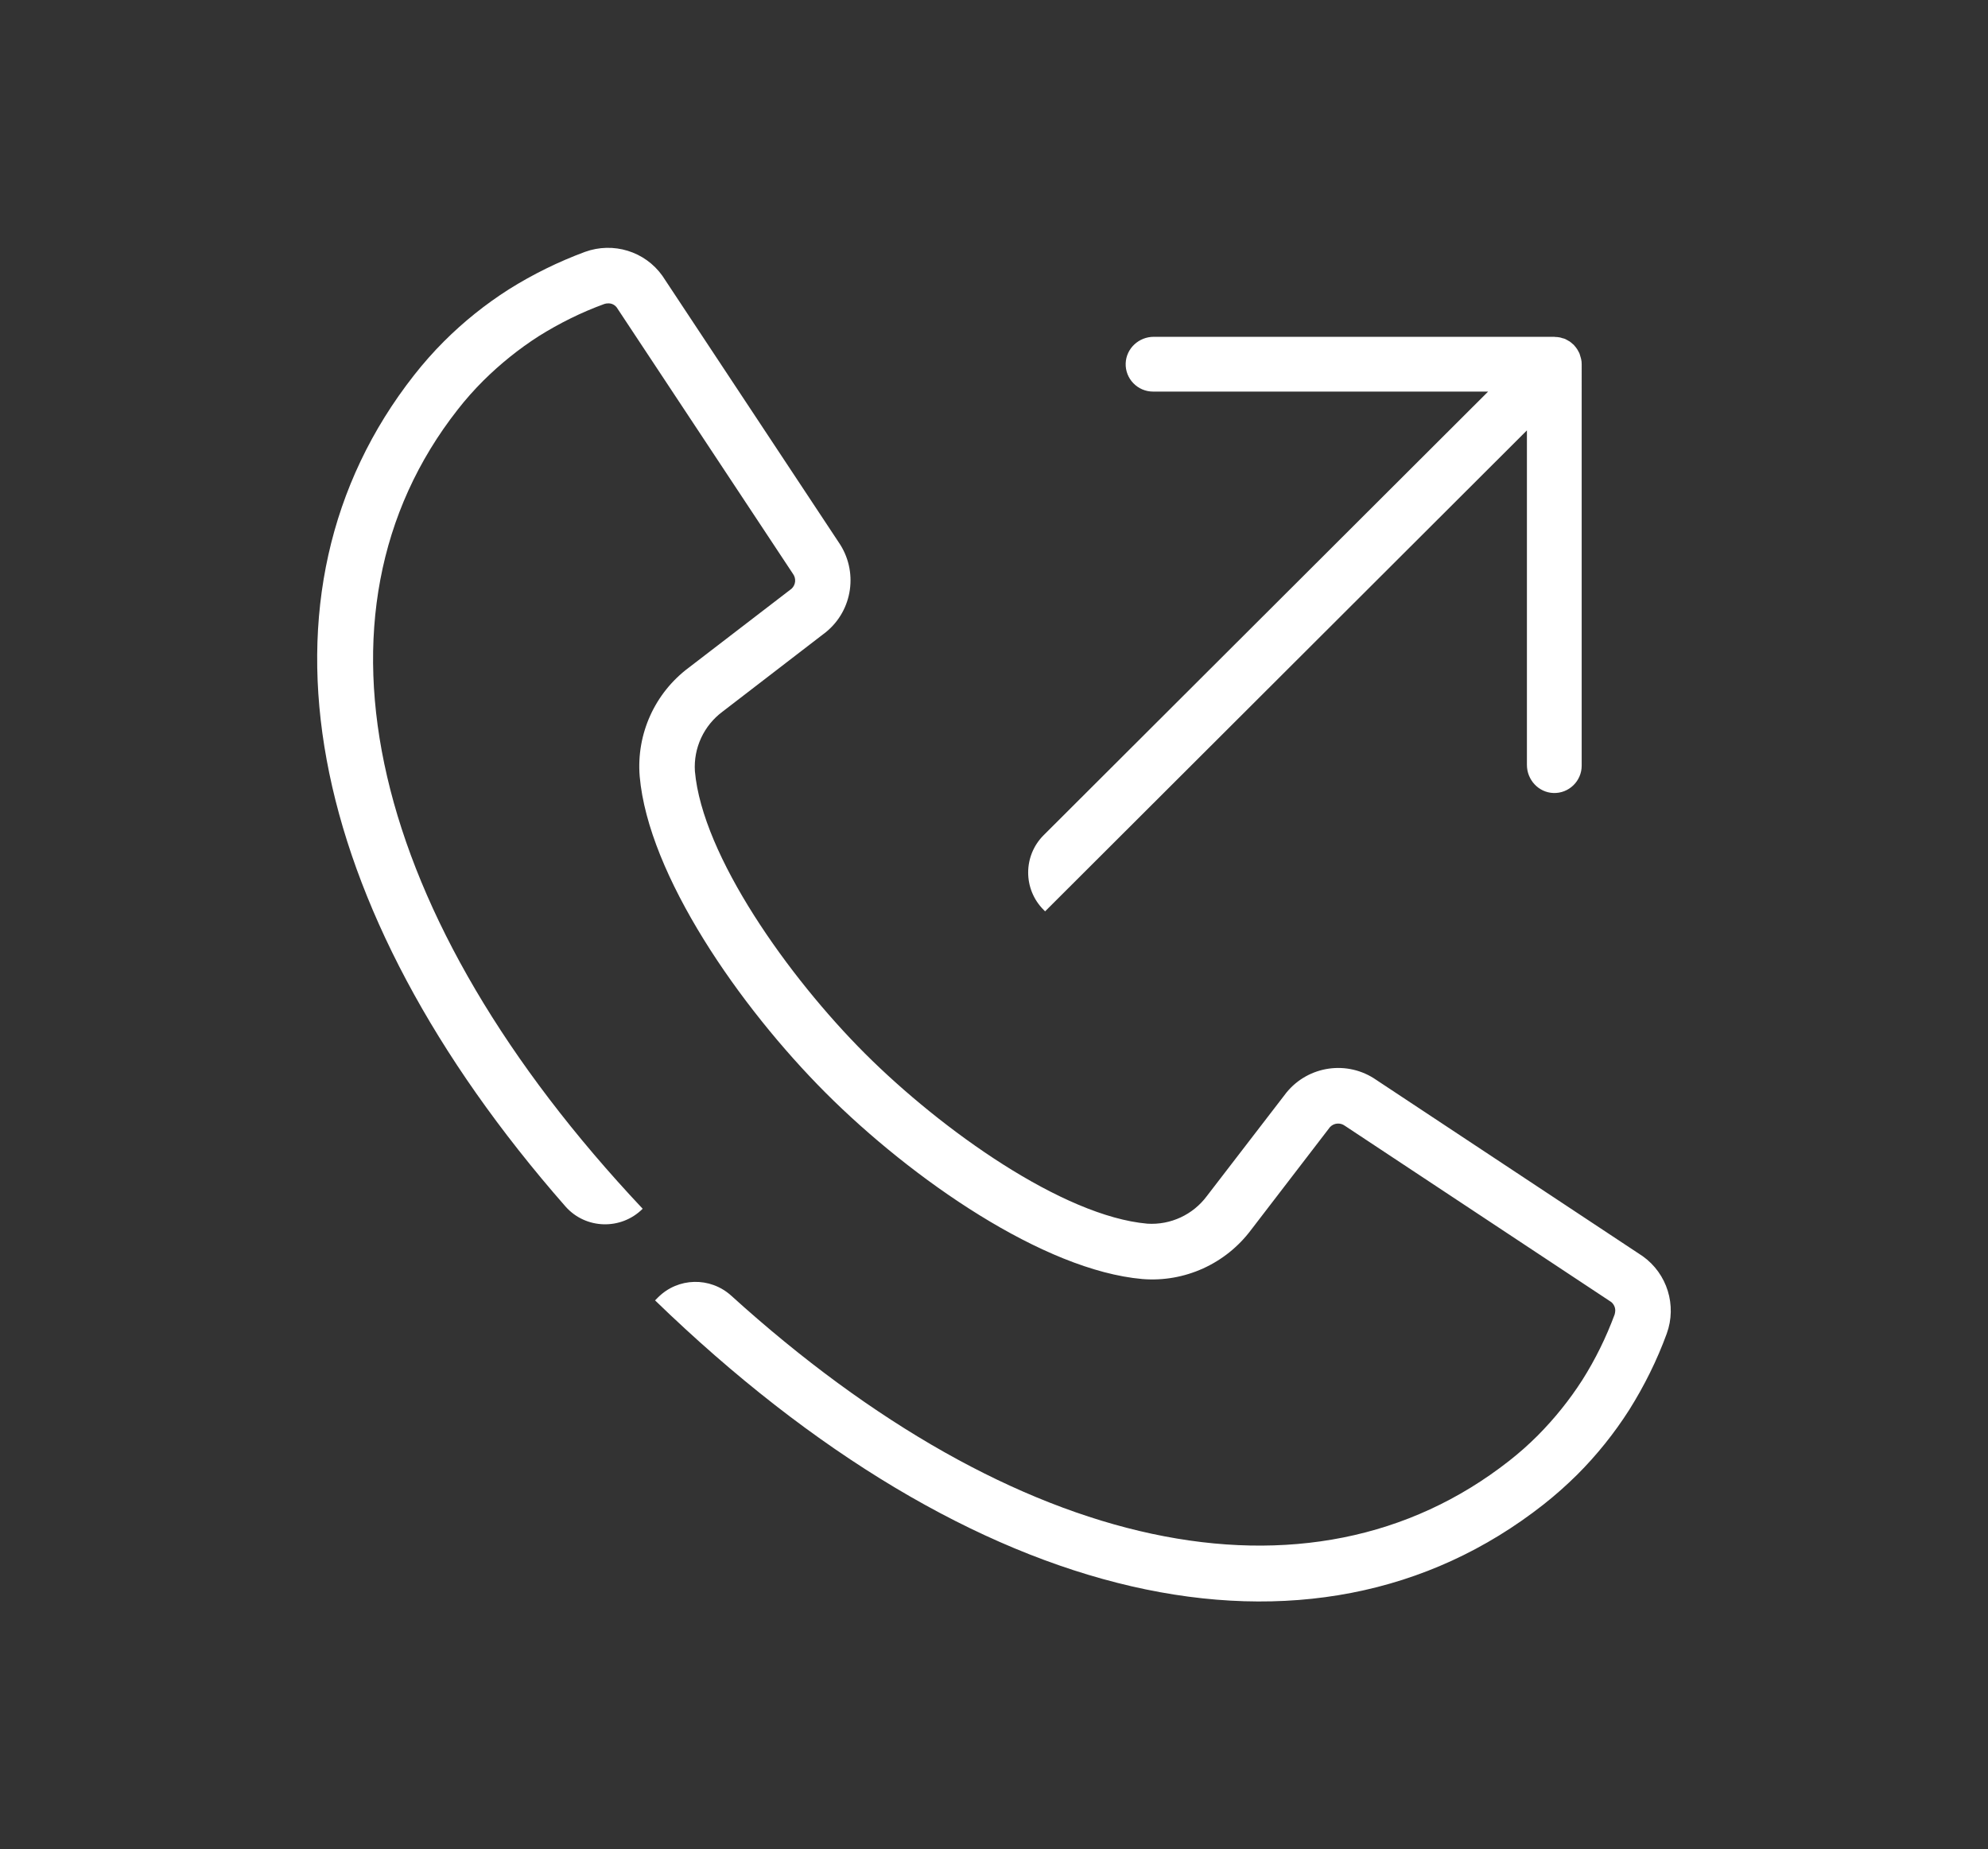
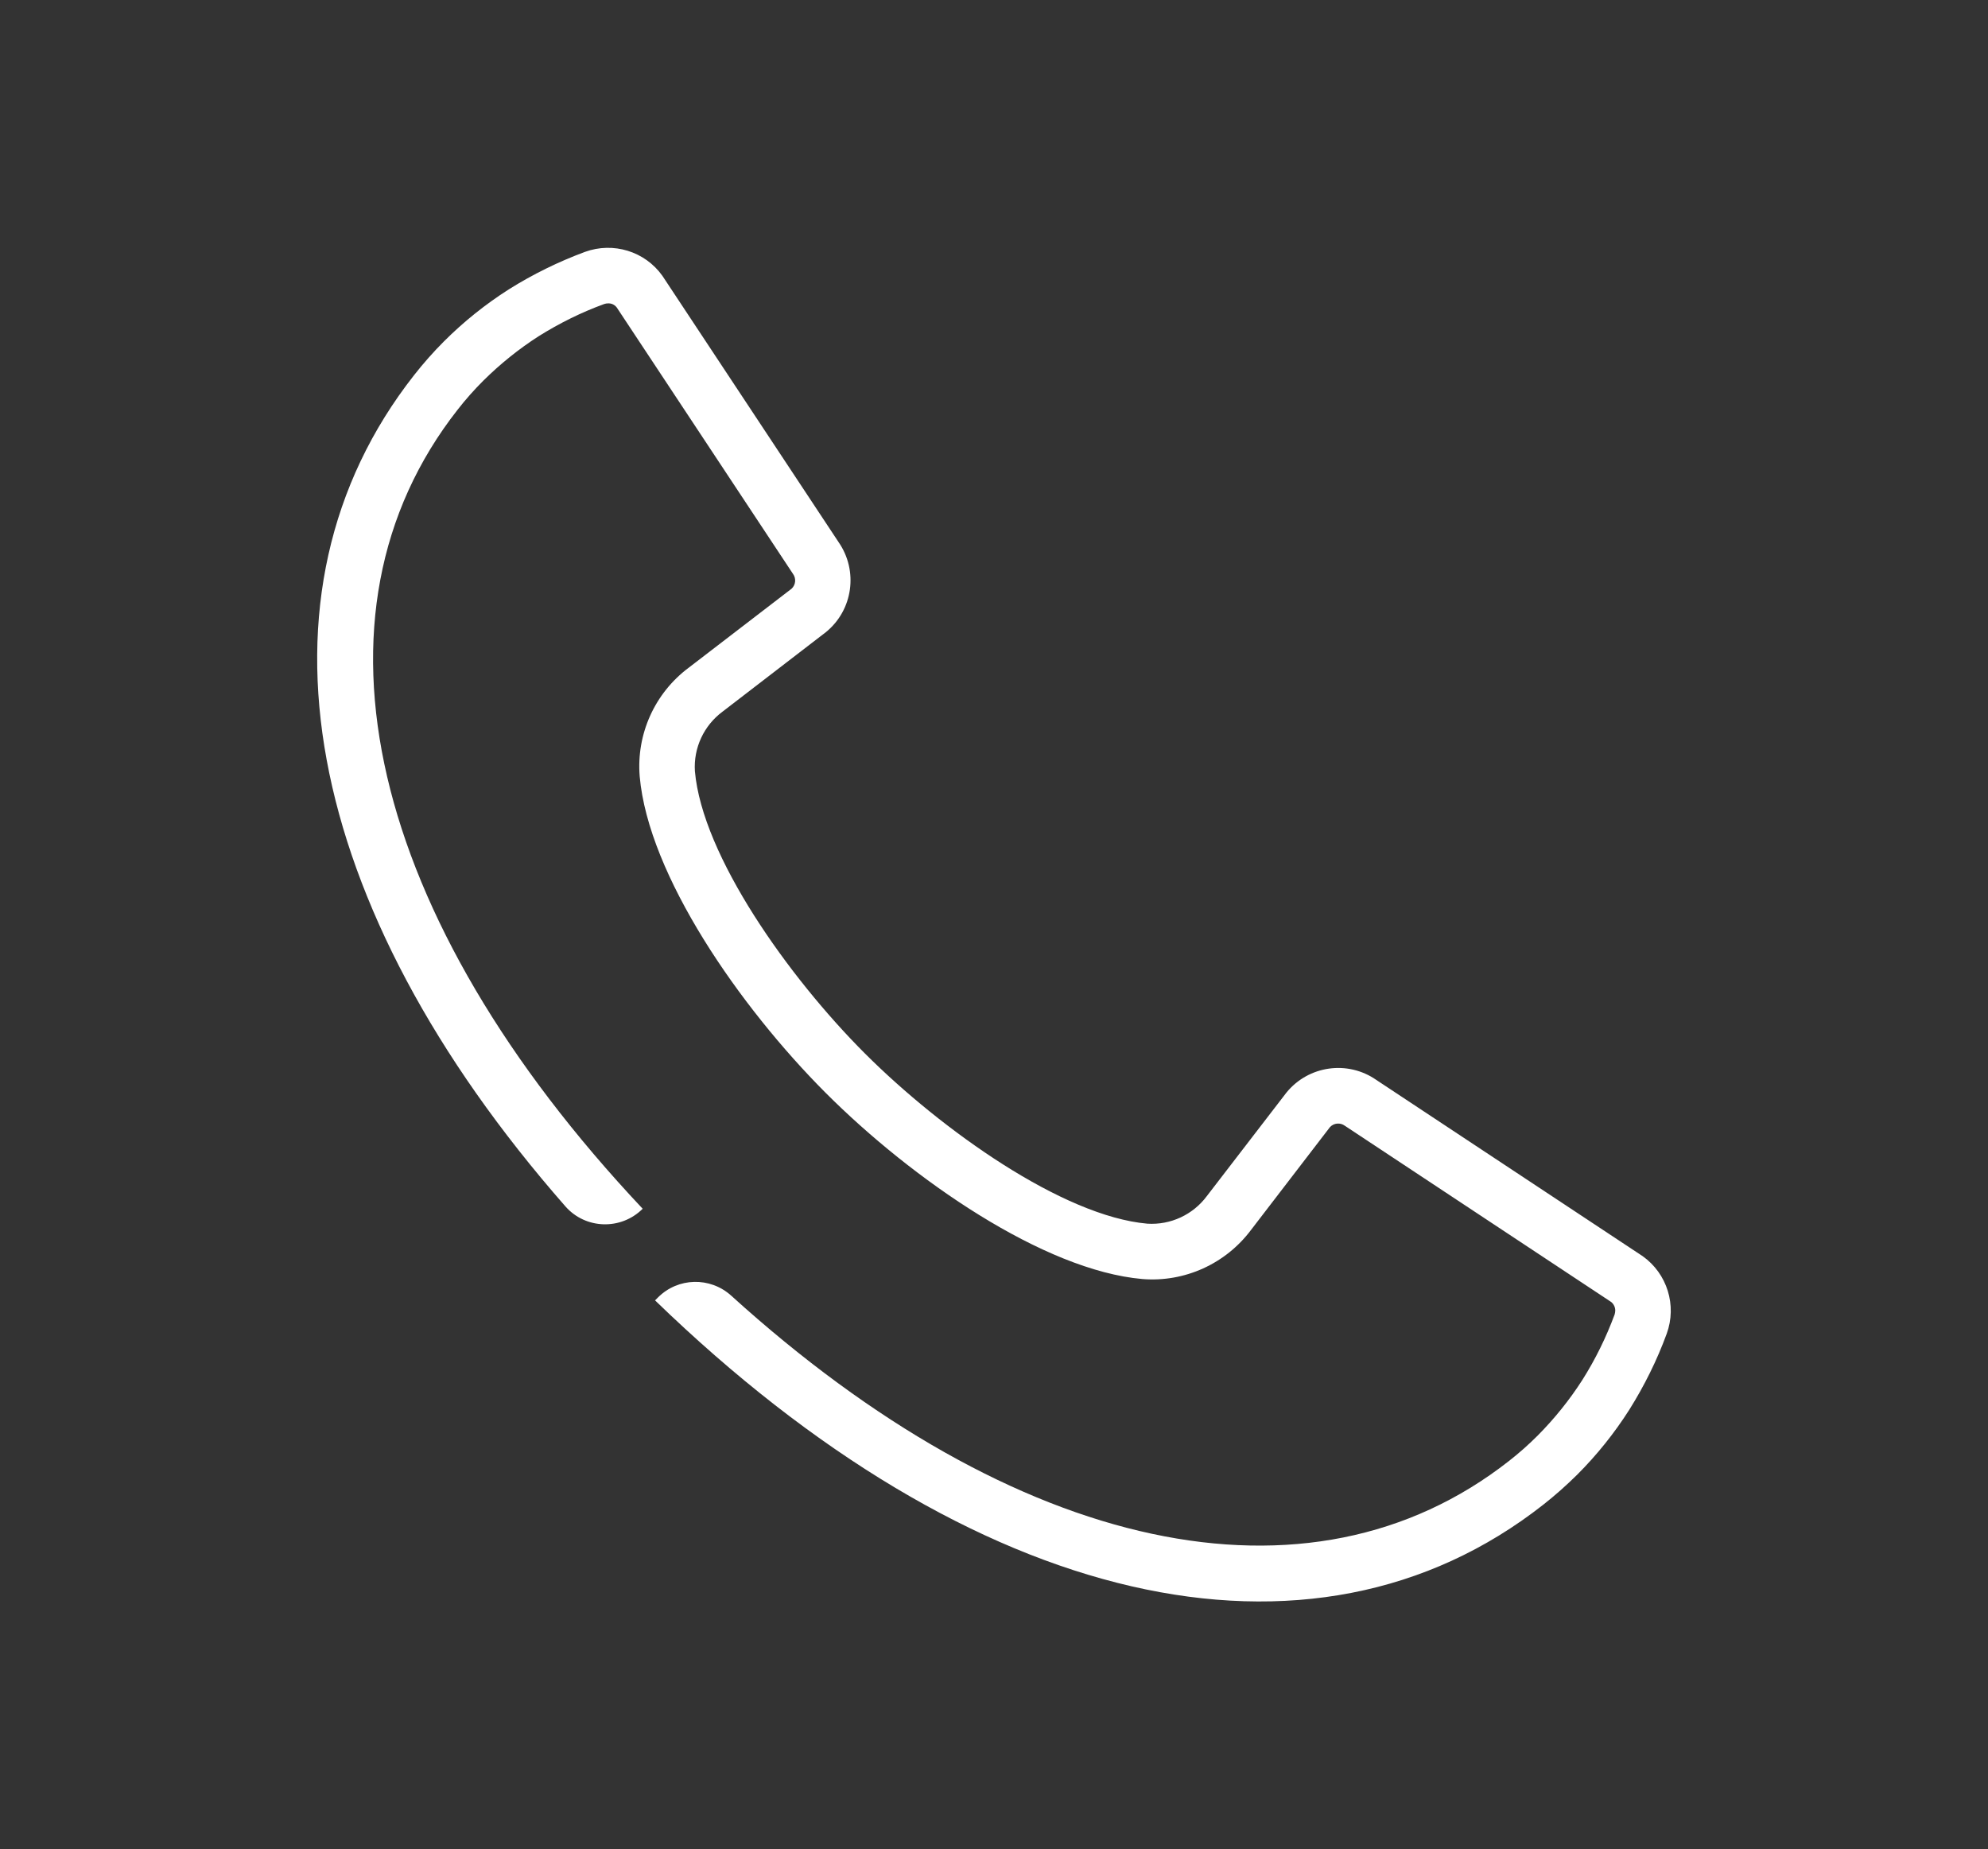
<svg xmlns="http://www.w3.org/2000/svg" version="1.1" id="Layer_1" x="0px" y="0px" viewBox="0 0 1332.3 1239.2" style="enable-background:new 0 0 1332.3 1239.2;" xml:space="preserve">
  <rect x="0" y="0" width="1332.3" height="1239.2" fill="#333333" stroke="none" />
  <style type="text/css">
	.st0{fill:#FFFFFF;}
</style>
  <g>
-     <path class="st0" d="M1059.6,240.5c-0.1-0.5-0.3-1-0.4-1.4c-0.2-0.7-0.4-1.3-0.6-2c-0.2-0.6-0.5-1.1-0.8-1.6   c-0.3-0.5-0.5-1.1-0.9-1.6c-0.5-0.8-1.2-1.6-1.8-2.3c-0.2-0.2-0.2-0.3-0.4-0.5c-0.2-0.1-0.3-0.2-0.5-0.4c-0.7-0.7-1.5-1.3-2.3-1.9   c-0.5-0.3-1-0.5-1.4-0.8c-0.5-0.3-1.1-0.6-1.7-0.9c-0.6-0.2-1.2-0.4-1.8-0.5c-0.6-0.2-1.1-0.4-1.7-0.5c-1-0.2-2.1-0.3-3.1-0.3   c-0.2,0-0.3-0.1-0.5-0.1H773.2c-9.9,0-18.4,7.7-18.8,17.7c-0.4,10.4,8,19,18.3,19h224.6L699.4,559.7c-13.8,13.8-13.8,36.2,0,50l1,1   l322.9-322.3v224.2c0,9.9,7.7,18.4,17.7,18.8c10.4,0.4,19-8,19-18.3V244.1C1060,242.9,1059.9,241.6,1059.6,240.5z" />
    <path class="st0" d="M1100.9,841.8L922.4,723.7c-19.2-13.4-45.5-9.7-60.3,8.5l-53.3,69.3c-9.3,12.5-24.3,19.5-39.9,18.5   c-56.6-5-137.7-62.6-189.2-114c-51.4-51.4-109-132.6-114-189.2c-1-15.6,6-30.6,18.5-39.9l69.3-53.3c18.2-14.8,21.8-41.1,8.5-60.3   L443.9,184.8c-11.7-16.4-32.9-22.9-51.9-16c-17.8,6.6-34.9,15-51,25.1c-15.7,10-30.3,21.7-43.5,34.9c-7.1,7.1-13.8,14.7-20,22.6   c-114.8,146.2-75.2,355.6,101.4,557c13.5,15.4,37.3,16.1,51.8,1.6l0,0C246.9,614.8,199.1,411.5,306.8,274.4   c5.3-6.8,11-13.2,17.1-19.3c11.3-11.2,23.7-21.2,37.1-29.8c13.9-8.7,28.6-16,44-21.6c0.8-0.3,1.7-0.4,2.6-0.4   c2.2-0.1,4.3,0.9,5.7,2.7l118.1,178.5c2.3,3.1,1.9,7.4-0.9,10l-68.9,52.9c-22.8,17-35.2,44.5-32.9,72.8   c5.8,66.2,66.9,154.3,124.7,212.2c57.9,57.9,146,118.9,212.2,124.7c28.3,2.3,55.8-10.2,72.8-32.9l52.9-68.9c2.6-2.8,6.9-3.2,10-0.9   l178.5,118.1c1.7,1.4,2.7,3.5,2.7,5.7c0,0.9-0.2,1.7-0.4,2.6c-5.7,15.4-12.9,30.1-21.7,44c-8.6,13.4-18.6,25.8-29.8,37.1   c-6.1,6.1-12.5,11.8-19.3,17.1c-133.8,105-330.6,62.1-521.3-110.8c-14.1-12.7-35.6-12.2-49,1.2l-2,2   c212.9,206.3,440,259,595.4,136.8c7.9-6.2,15.4-12.9,22.6-20c13.2-13.2,24.9-27.8,34.9-43.5c10.1-16.1,18.6-33.2,25.1-51   C1123.9,874.7,1117.3,853.5,1100.9,841.8z" />
  </g>
</svg>